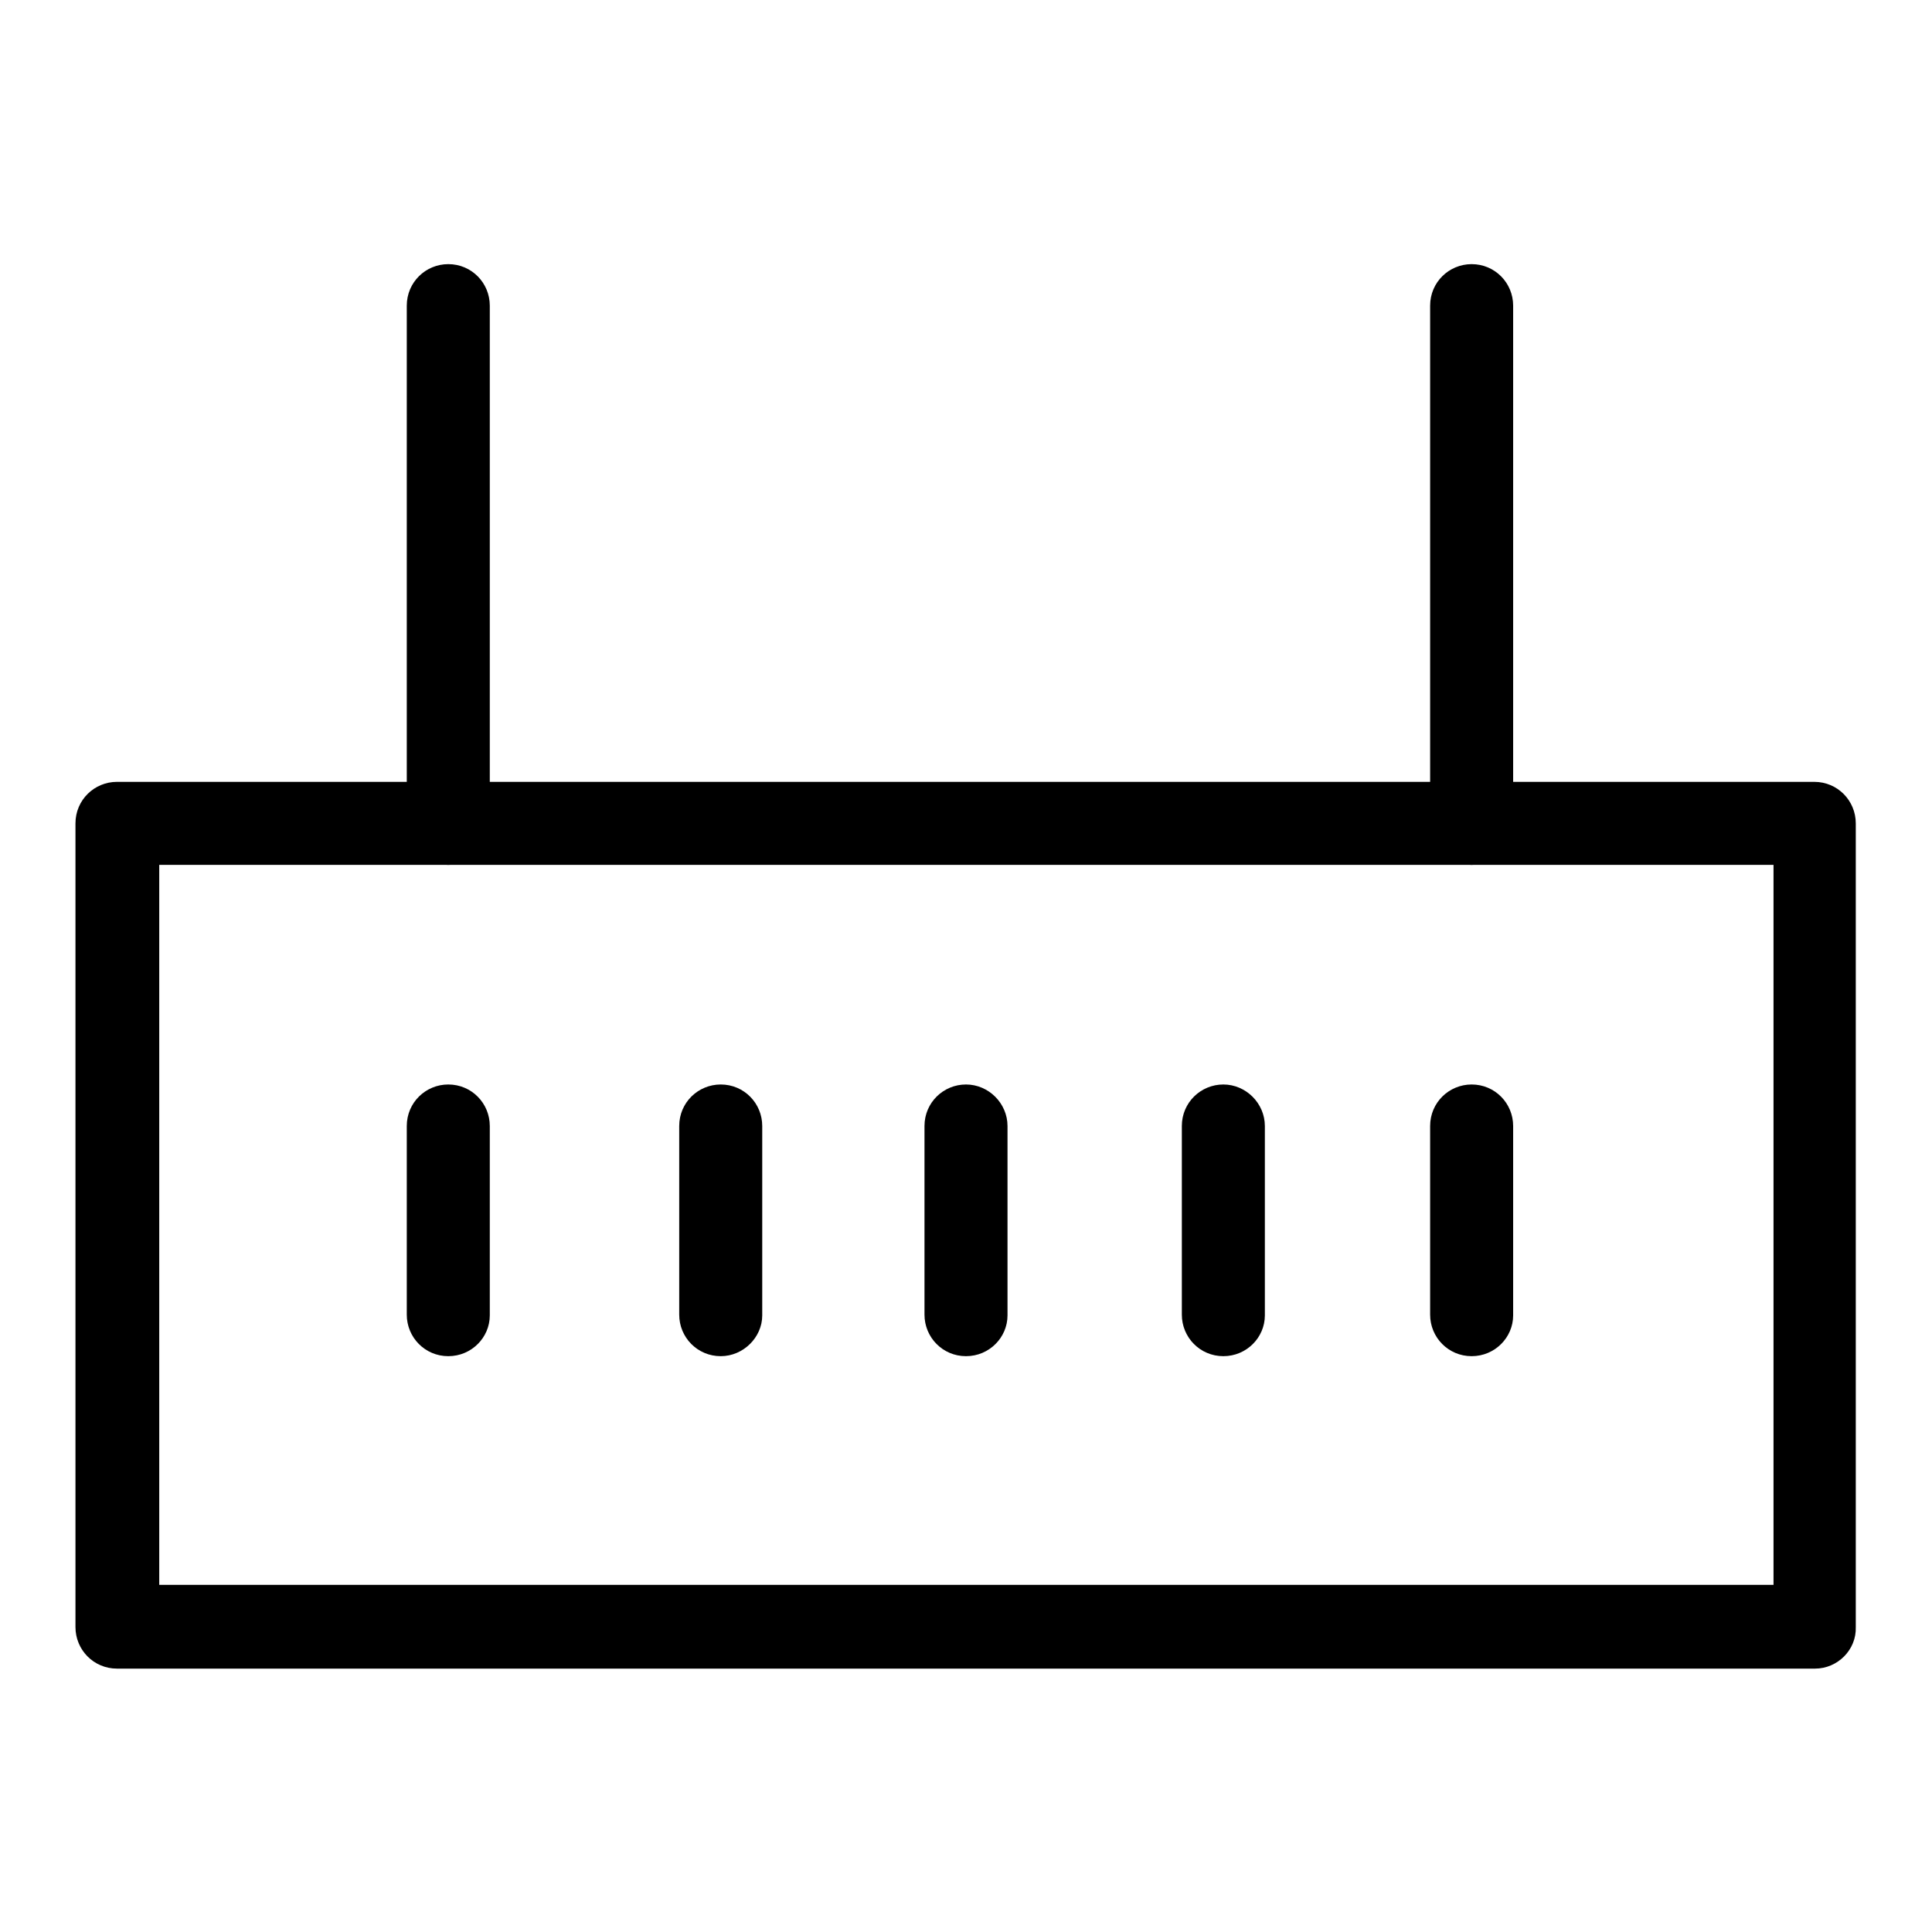
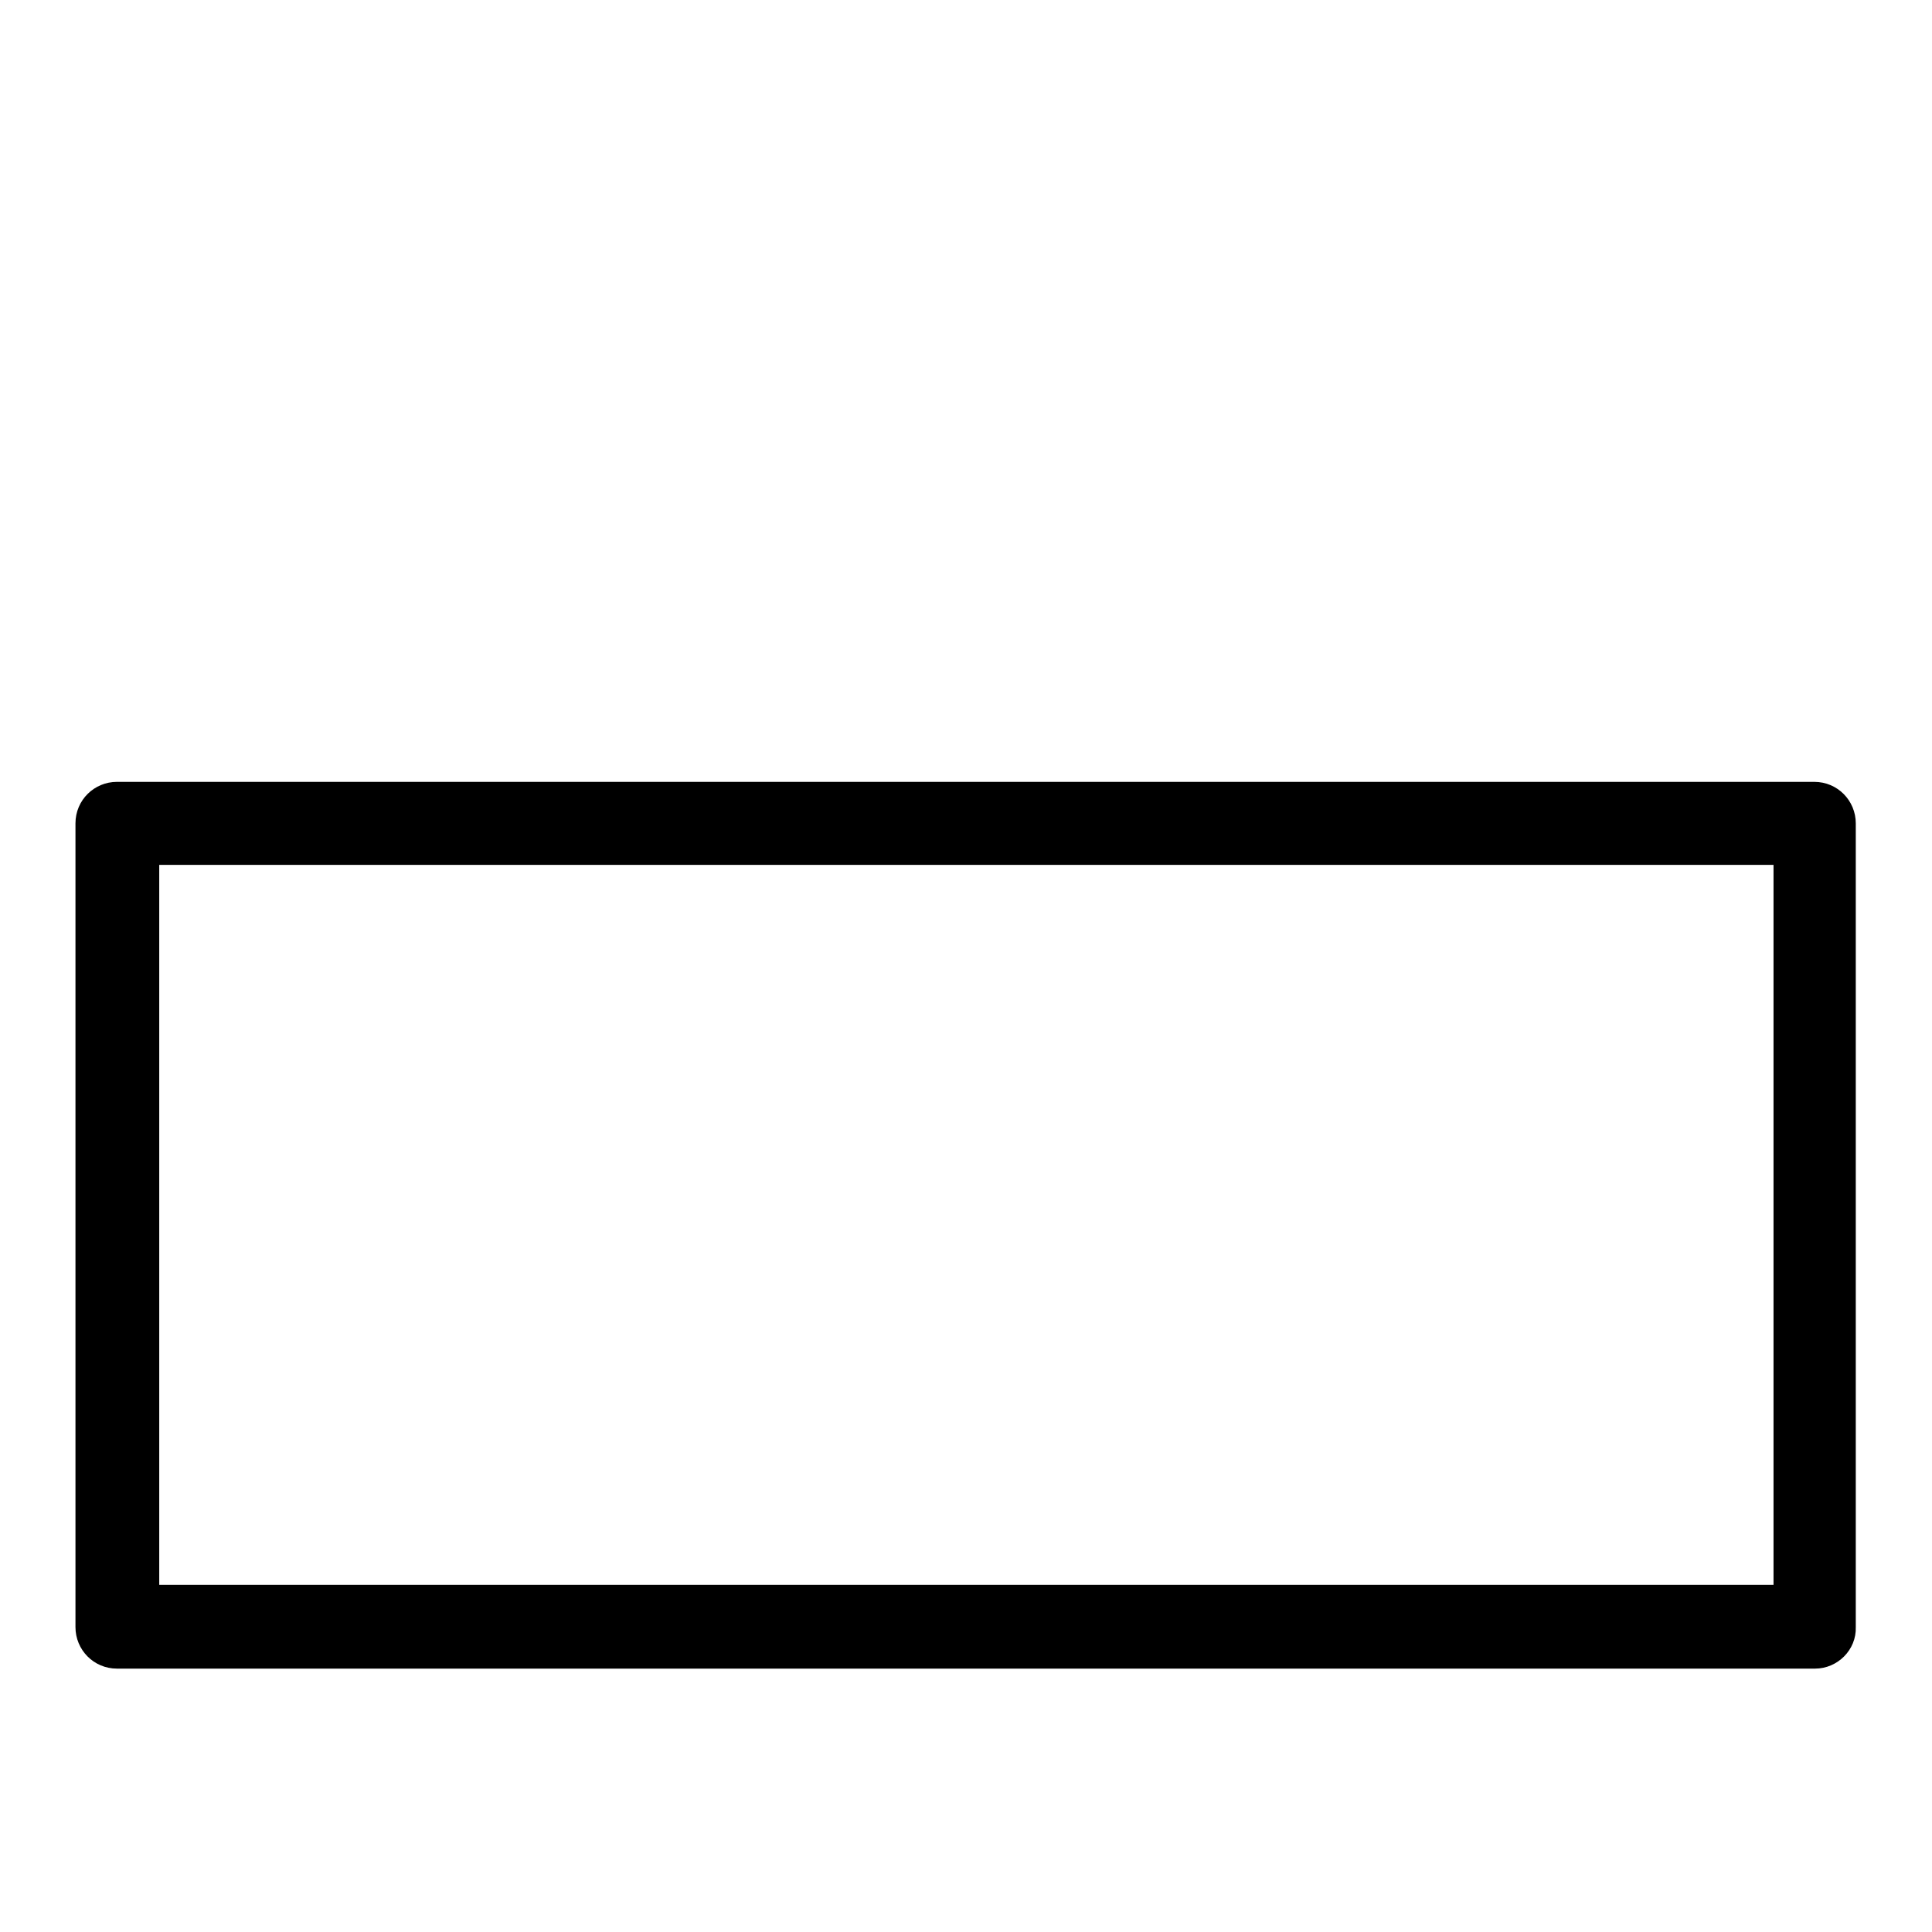
<svg xmlns="http://www.w3.org/2000/svg" version="1.1" x="0px" y="0px" viewBox="0 0 256 256" enable-background="new 0 0 256 256" xml:space="preserve">
  <g>
    <path fill="#000000" d="M240.5,221.1H15.5c-3.1,0-5.5-2.5-5.5-5.5V109.1c0-3.1,2.5-5.5,5.5-5.5l0,0h224.9c3.1,0,5.5,2.5,5.5,5.5 v106.5C246,218.6,243.5,221.1,240.5,221.1L240.5,221.1z M21.1,210h213.9v-95.4H21.1V210z" />
-     <path fill="#000000" d="M59.4,179.7c-3.1,0-5.5-2.5-5.5-5.5v-25c0-3.1,2.5-5.5,5.5-5.5c3.1,0,5.5,2.5,5.5,5.5v25.1 C64.9,177.2,62.5,179.7,59.4,179.7z M95.5,179.7c-3.1,0-5.5-2.5-5.5-5.5v-25c0-3.1,2.5-5.5,5.5-5.5c3.1,0,5.5,2.5,5.5,5.5v25.1 C101,177.2,98.5,179.7,95.5,179.7z M128,179.7c-3.1,0-5.5-2.5-5.5-5.5v-25c0-3.1,2.5-5.5,5.5-5.5s5.5,2.5,5.5,5.5v25.1 C133.5,177.2,131.1,179.7,128,179.7L128,179.7z M162.1,179.7c-3.1,0-5.5-2.5-5.5-5.5v-25c0-3.1,2.5-5.5,5.5-5.5s5.5,2.5,5.5,5.5 v25.1C167.6,177.2,165.2,179.7,162.1,179.7L162.1,179.7z M195,179.7c-3.1,0-5.5-2.5-5.5-5.5v-25c0-3.1,2.5-5.5,5.5-5.5 c3.1,0,5.5,2.5,5.5,5.5v25.1C200.5,177.2,198.1,179.7,195,179.7L195,179.7z M59.4,114.6c-3.1,0-5.5-2.5-5.5-5.5l0,0V40.5 c0-3.1,2.5-5.5,5.5-5.5c3.1,0,5.5,2.5,5.5,5.5c0,0,0,0,0,0v68.6C65,112.1,62.5,114.6,59.4,114.6L59.4,114.6z M195,114.6 c-3.1,0-5.5-2.5-5.5-5.5V40.5c0-3.1,2.5-5.5,5.5-5.5c3.1,0,5.5,2.5,5.5,5.5v68.6C200.5,112.1,198.1,114.6,195,114.6L195,114.6z" />
  </g>
</svg>